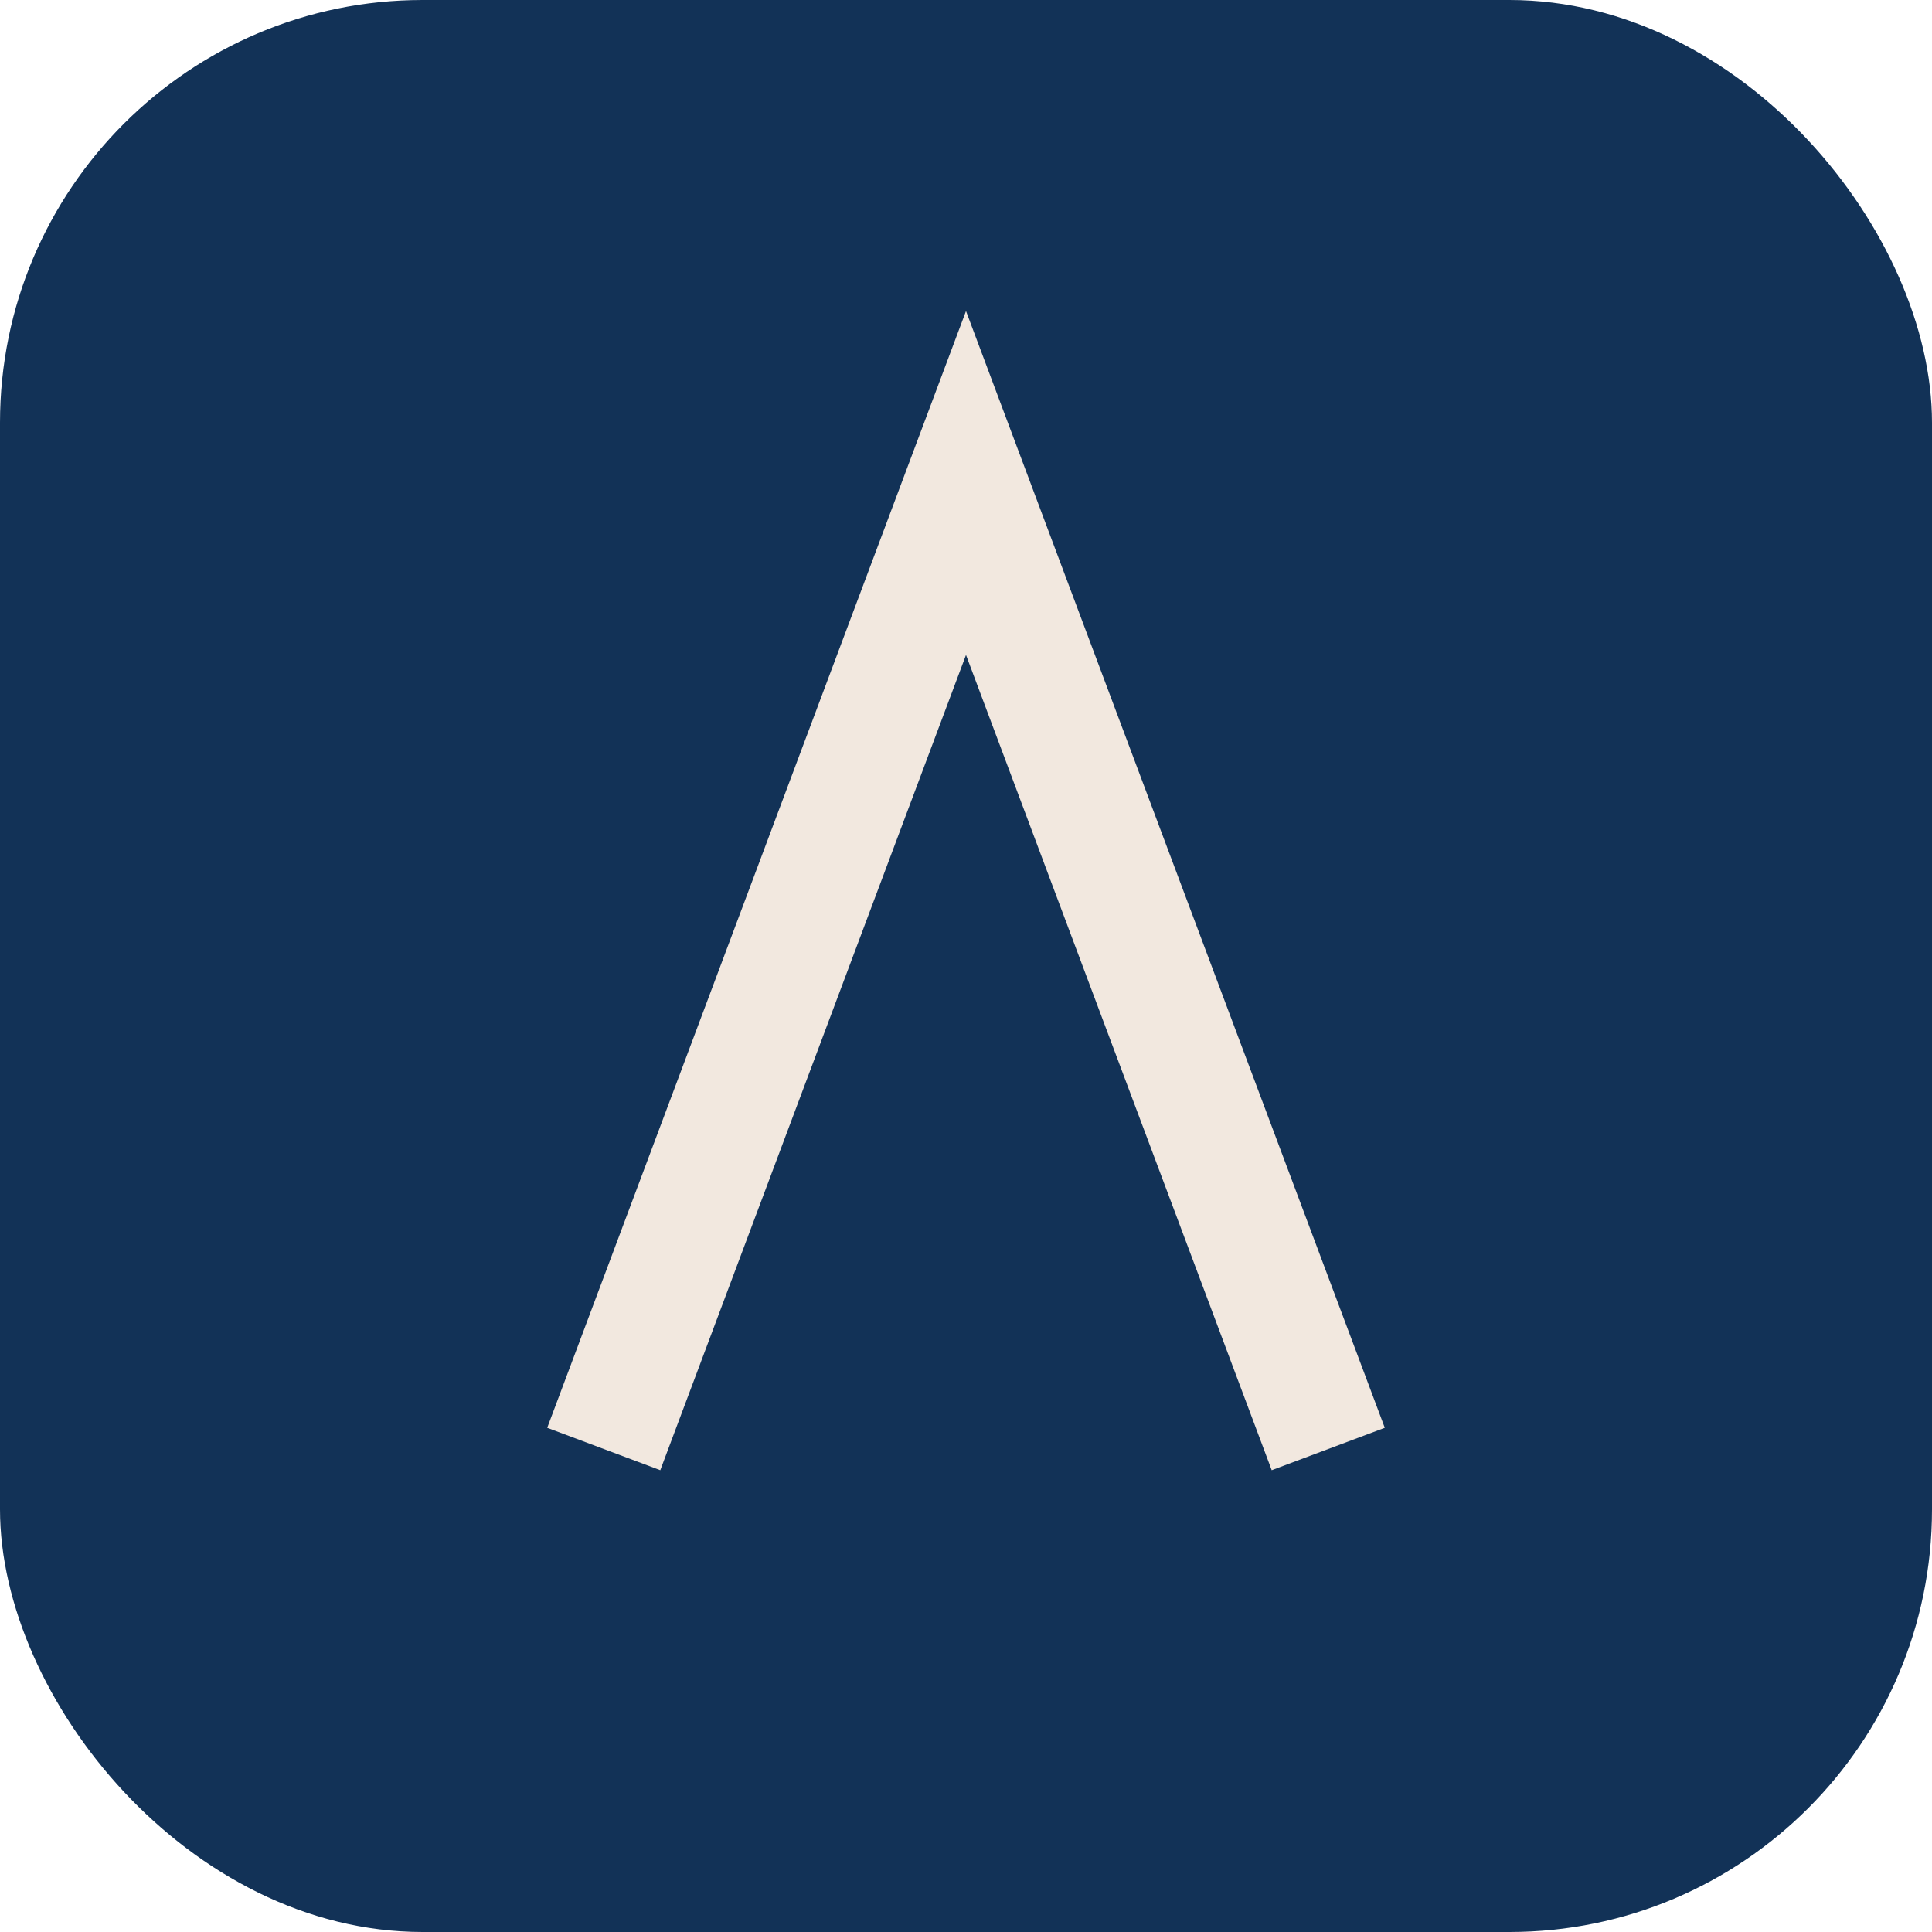
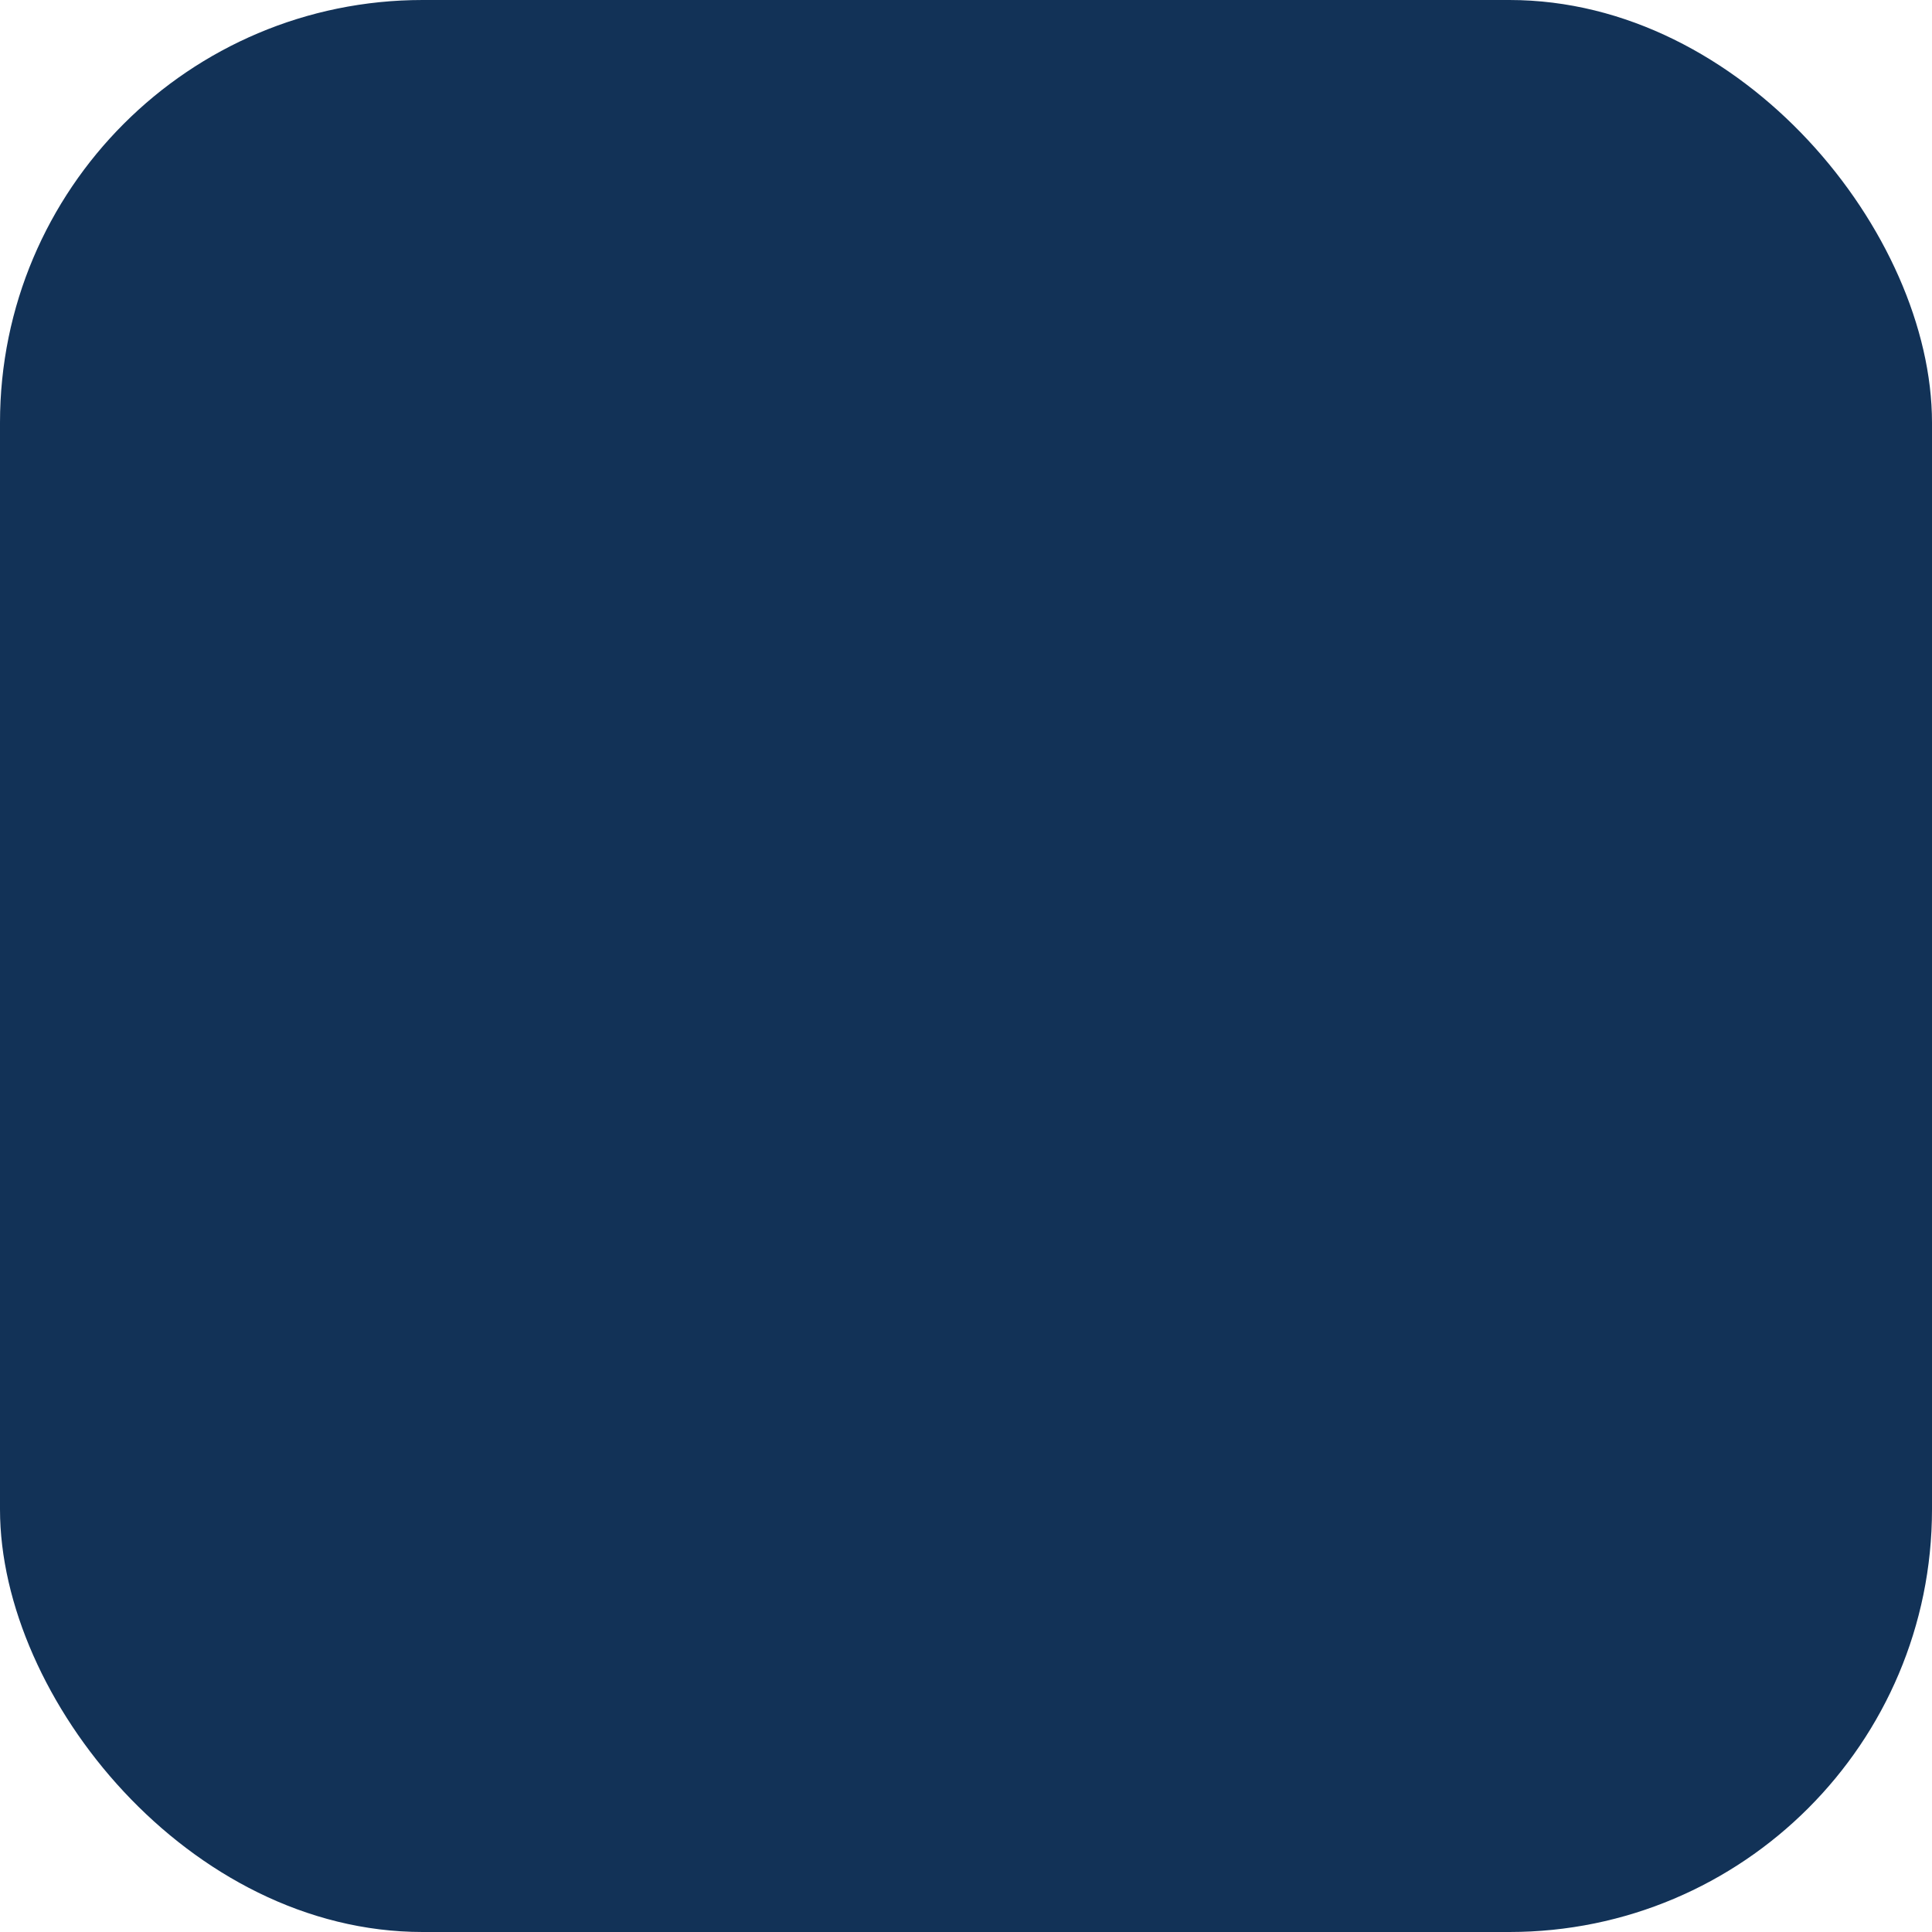
<svg xmlns="http://www.w3.org/2000/svg" width="32" height="32" viewBox="0 0 32 32">
  <rect width="32" height="32" rx="7" fill="#123257" />
-   <path d="M10 24l6-16 6 16" fill="none" stroke="#F2E8DF" stroke-width="2" />
</svg>